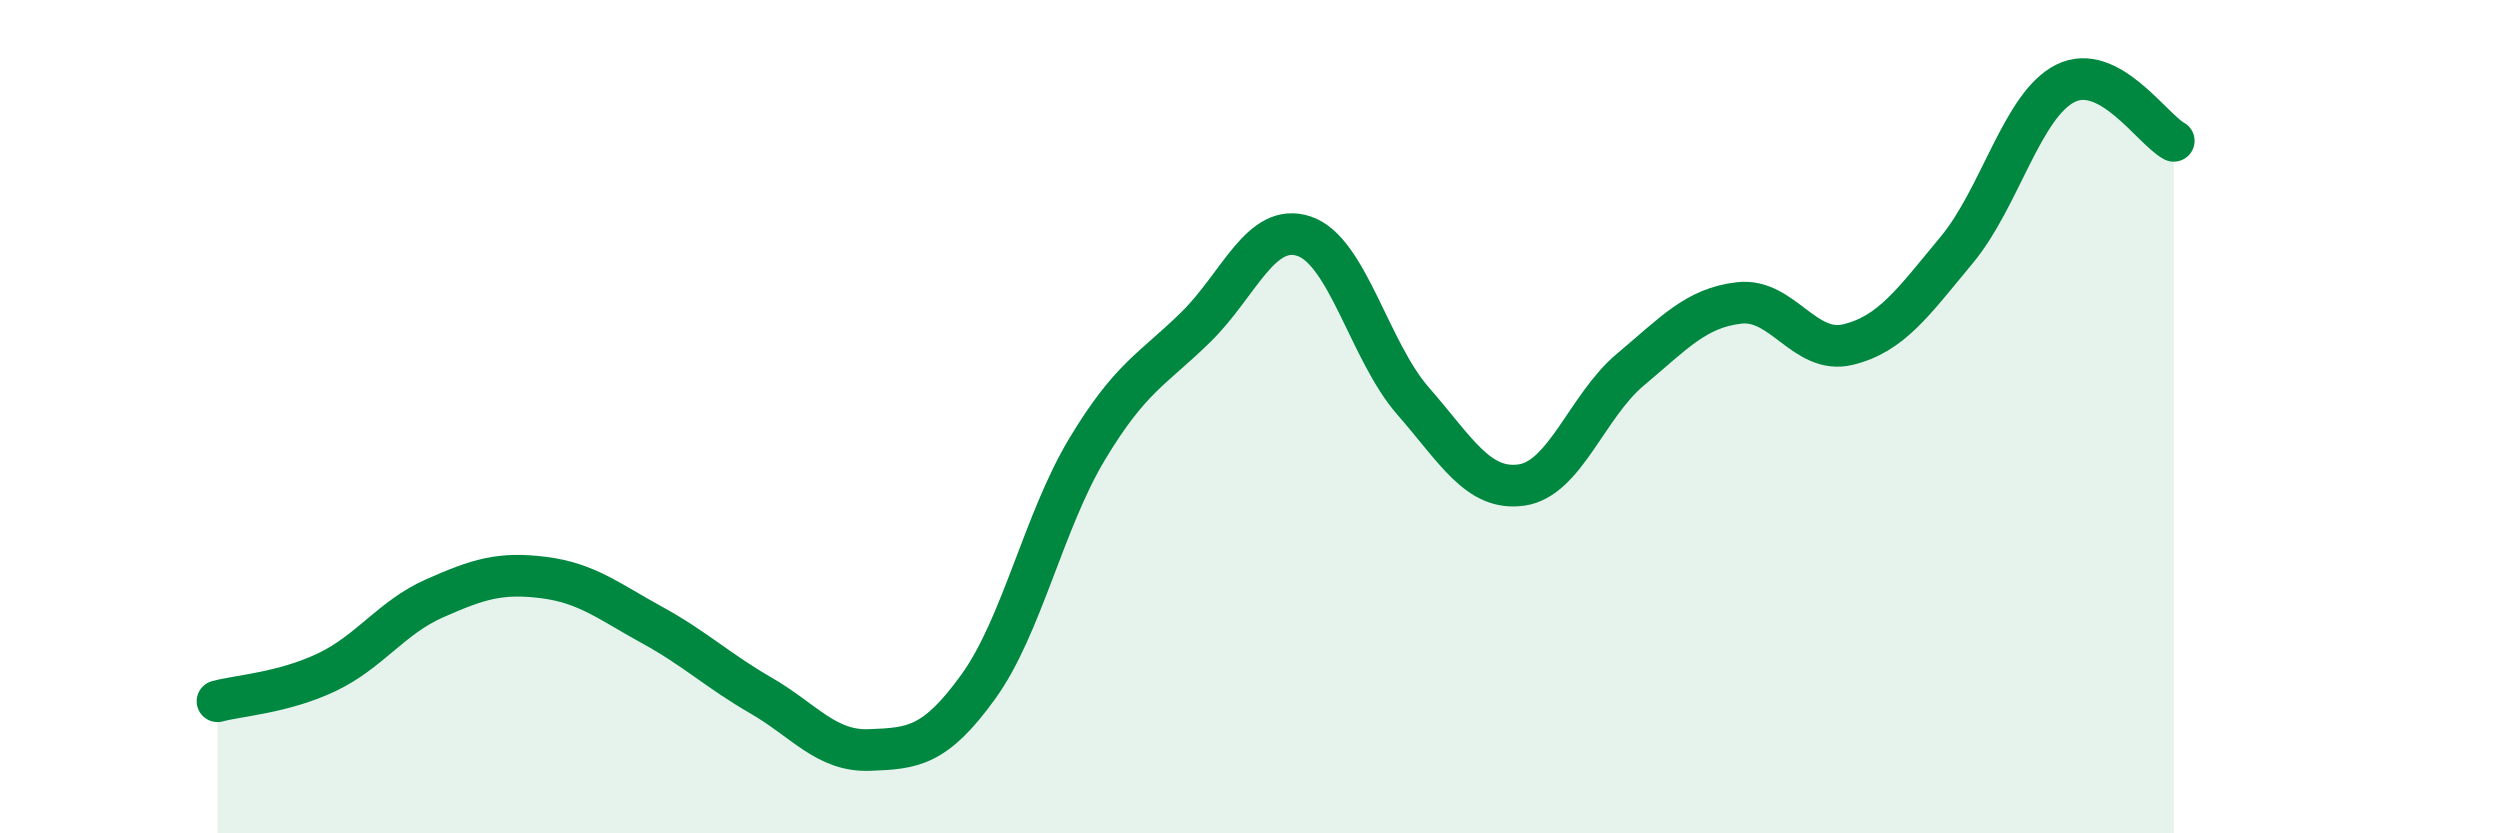
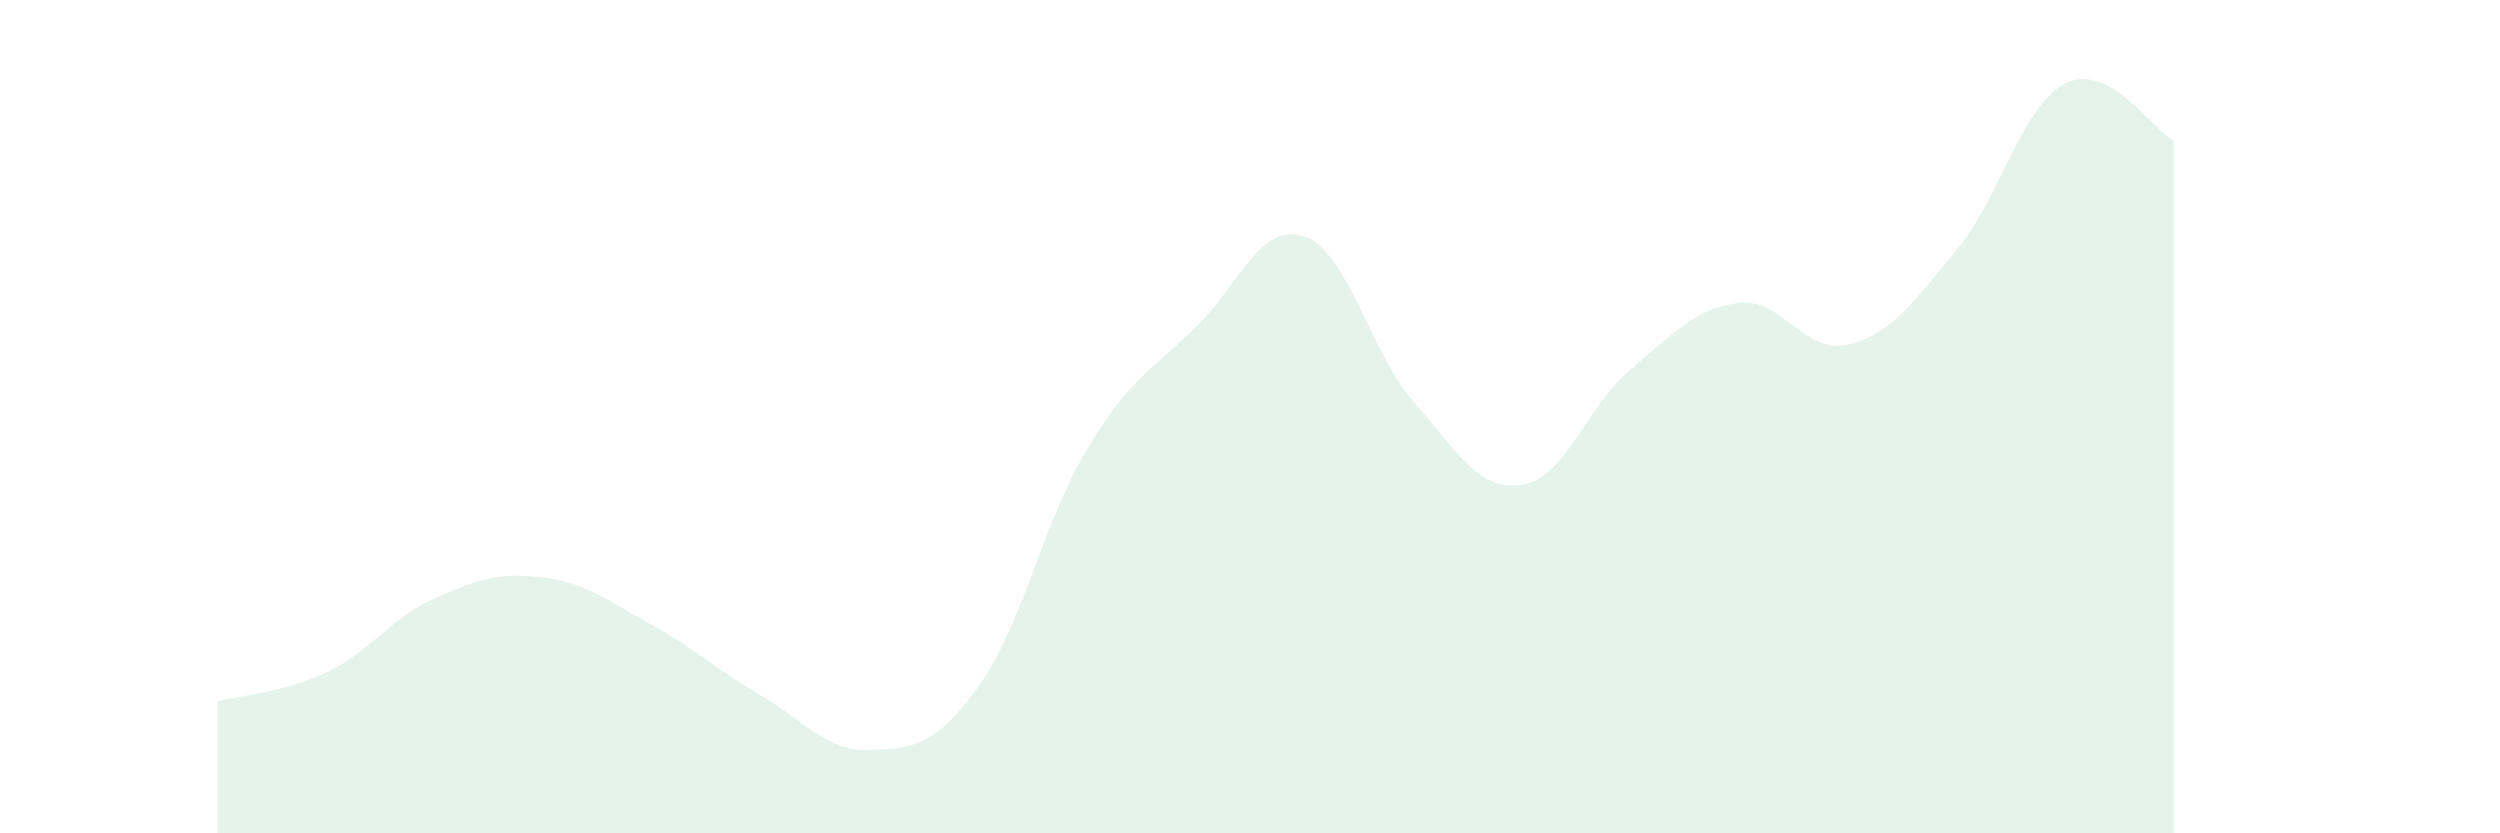
<svg xmlns="http://www.w3.org/2000/svg" width="60" height="20" viewBox="0 0 60 20">
  <path d="M 5.22,16.83 C 5.74,16.69 6.79,16.63 7.83,16.14 C 8.87,15.65 9.39,14.82 10.43,14.36 C 11.47,13.9 12,13.73 13.04,13.86 C 14.08,13.99 14.61,14.43 15.65,15 C 16.69,15.57 17.22,16.09 18.26,16.69 C 19.3,17.29 19.83,18.04 20.87,18 C 21.91,17.96 22.44,17.92 23.48,16.48 C 24.52,15.04 25.05,12.51 26.09,10.78 C 27.13,9.05 27.66,8.87 28.7,7.85 C 29.74,6.83 30.26,5.32 31.3,5.67 C 32.34,6.02 32.87,8.43 33.91,9.62 C 34.95,10.81 35.48,11.79 36.52,11.64 C 37.56,11.49 38.09,9.74 39.13,8.87 C 40.17,8 40.7,7.39 41.74,7.27 C 42.78,7.15 43.31,8.52 44.35,8.27 C 45.39,8.02 45.92,7.25 46.96,6 C 48,4.75 48.53,2.52 49.57,2 C 50.61,1.48 51.65,3.1 52.17,3.38L52.17 20L5.22 20Z" fill="#008740" opacity="0.1" stroke-linecap="round" stroke-linejoin="round" />
-   <path d="M 5.22,16.83 C 5.74,16.69 6.79,16.63 7.83,16.14 C 8.87,15.65 9.39,14.82 10.43,14.36 C 11.47,13.9 12,13.73 13.04,13.86 C 14.08,13.99 14.61,14.43 15.65,15 C 16.69,15.57 17.22,16.09 18.26,16.69 C 19.3,17.29 19.83,18.04 20.87,18 C 21.91,17.96 22.44,17.92 23.48,16.48 C 24.52,15.04 25.05,12.51 26.09,10.78 C 27.13,9.05 27.66,8.87 28.7,7.85 C 29.74,6.83 30.26,5.32 31.3,5.67 C 32.34,6.02 32.87,8.43 33.91,9.62 C 34.95,10.81 35.48,11.79 36.52,11.64 C 37.56,11.49 38.09,9.74 39.13,8.87 C 40.17,8 40.7,7.39 41.74,7.27 C 42.78,7.15 43.31,8.52 44.35,8.27 C 45.39,8.02 45.92,7.25 46.96,6 C 48,4.75 48.53,2.52 49.57,2 C 50.61,1.48 51.65,3.1 52.17,3.38" stroke="#008740" stroke-width="1" fill="none" stroke-linecap="round" stroke-linejoin="round" />
</svg>